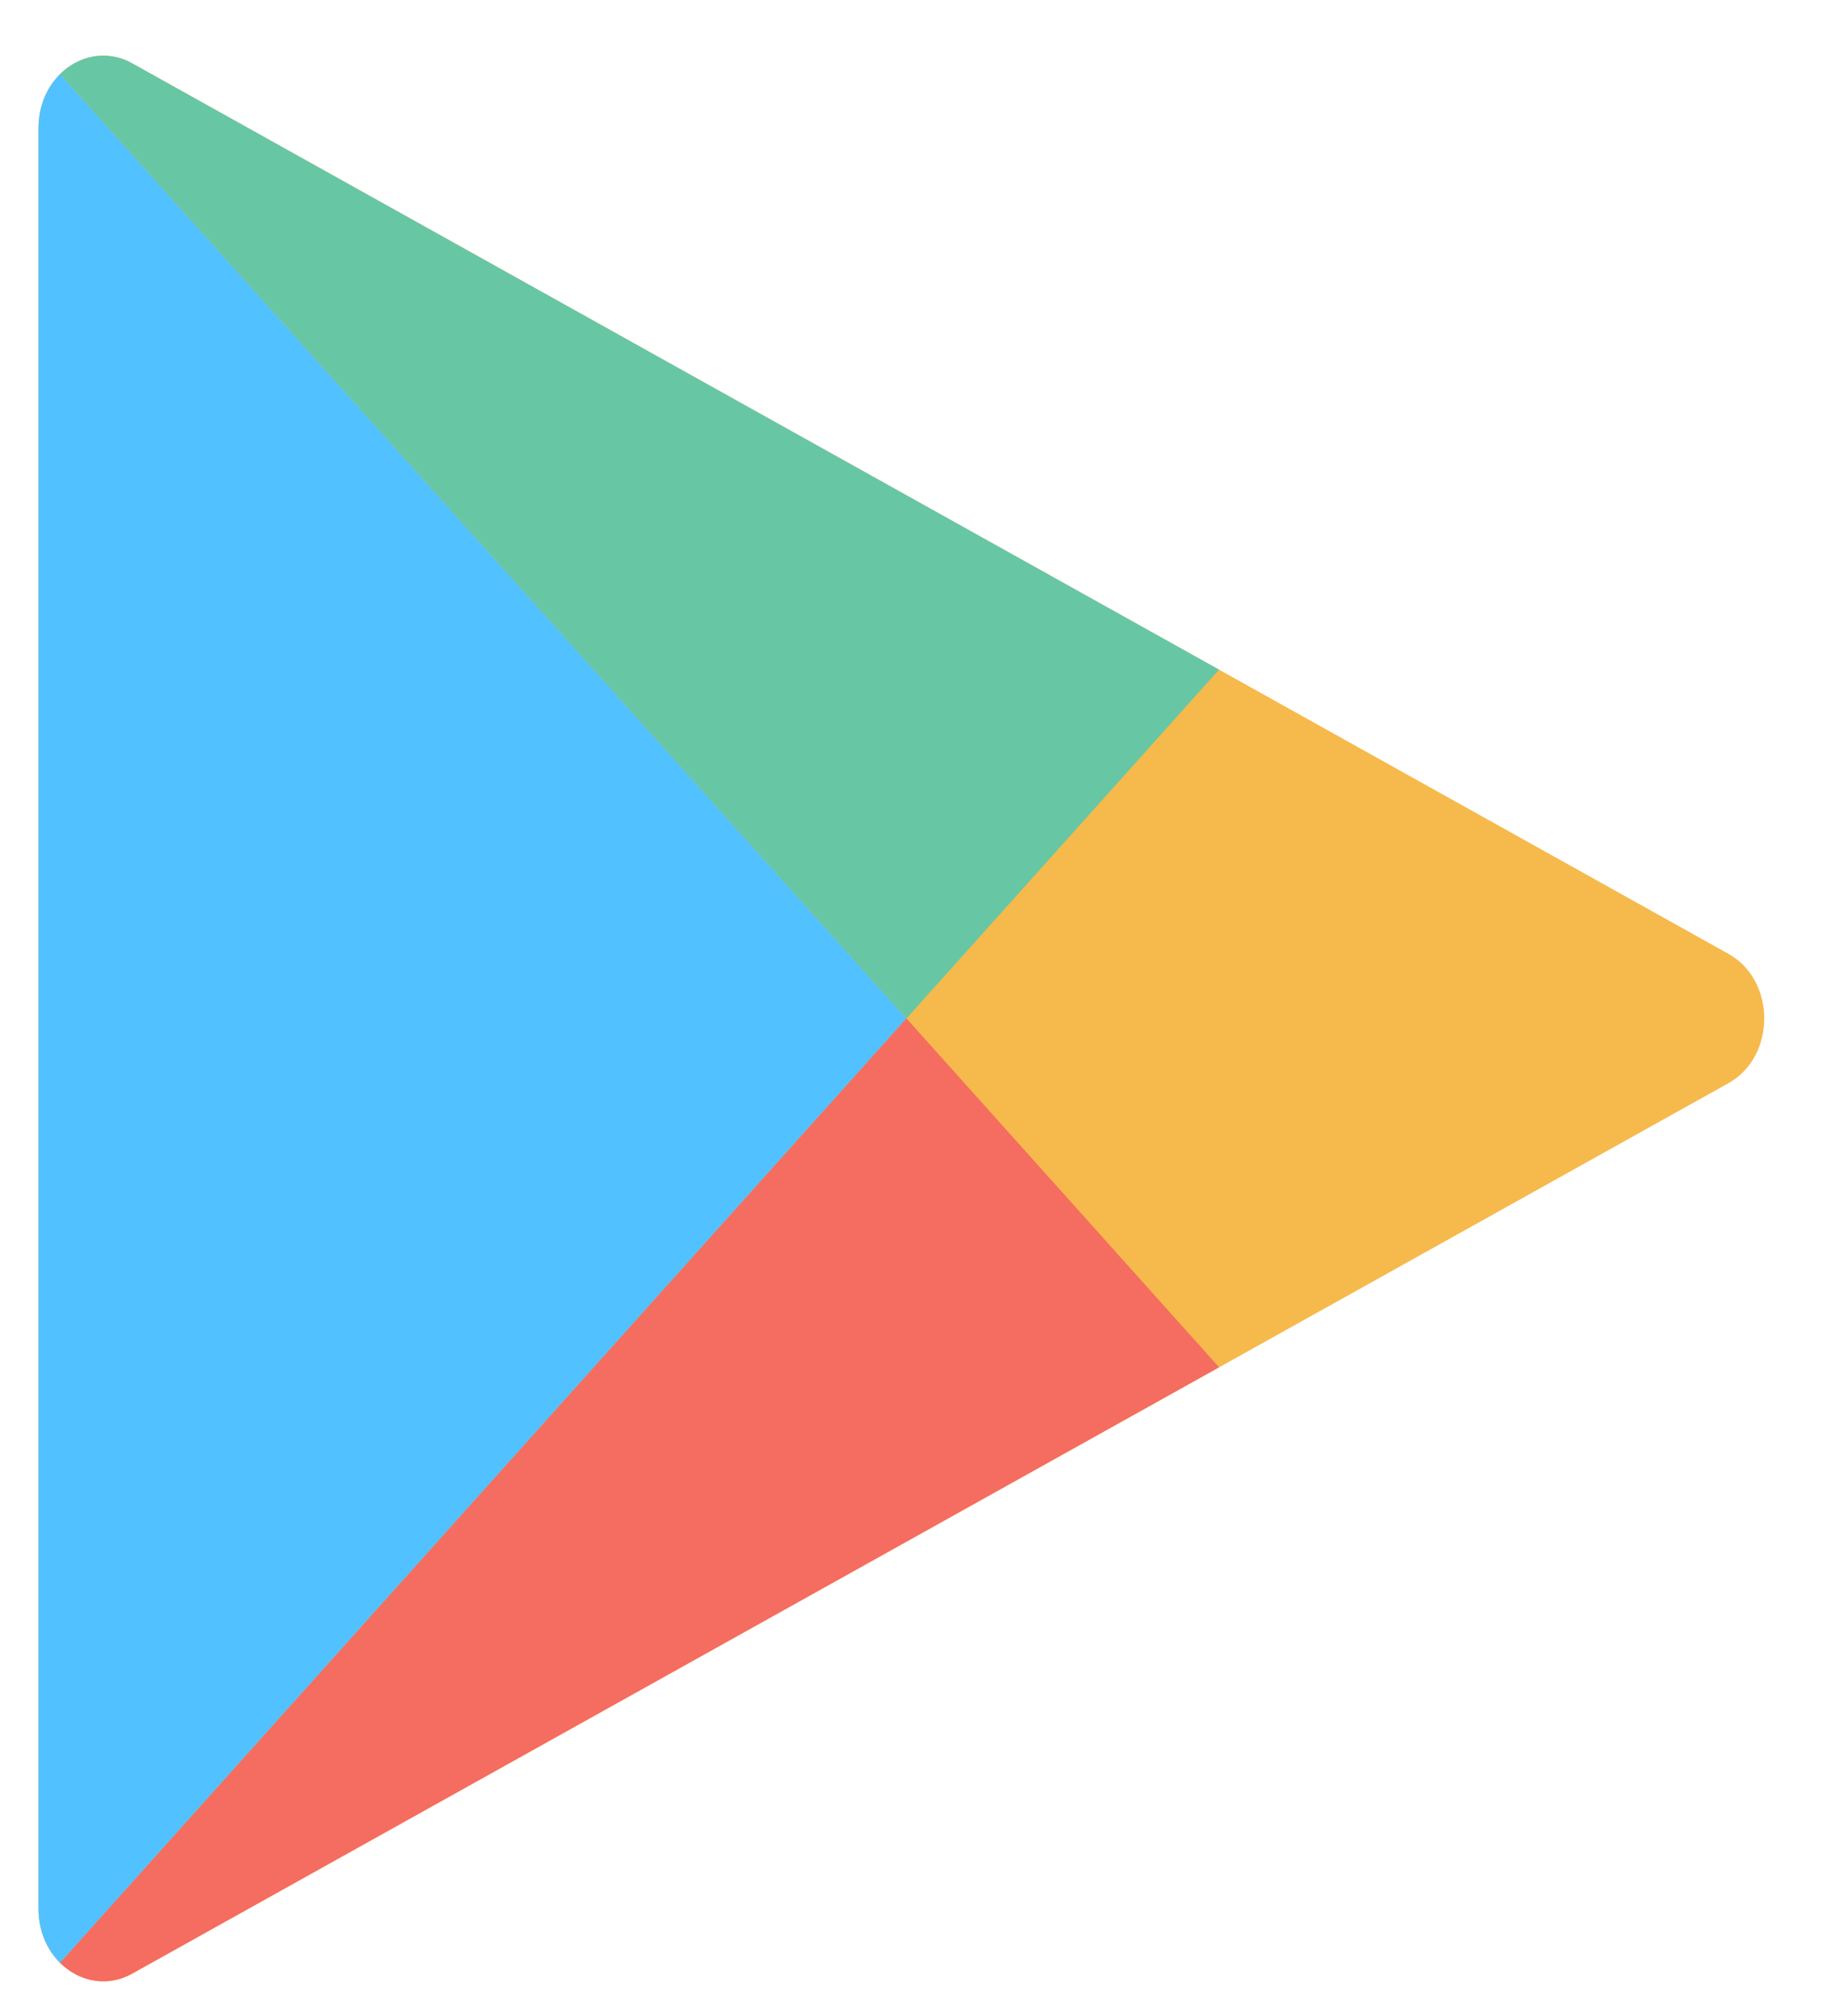
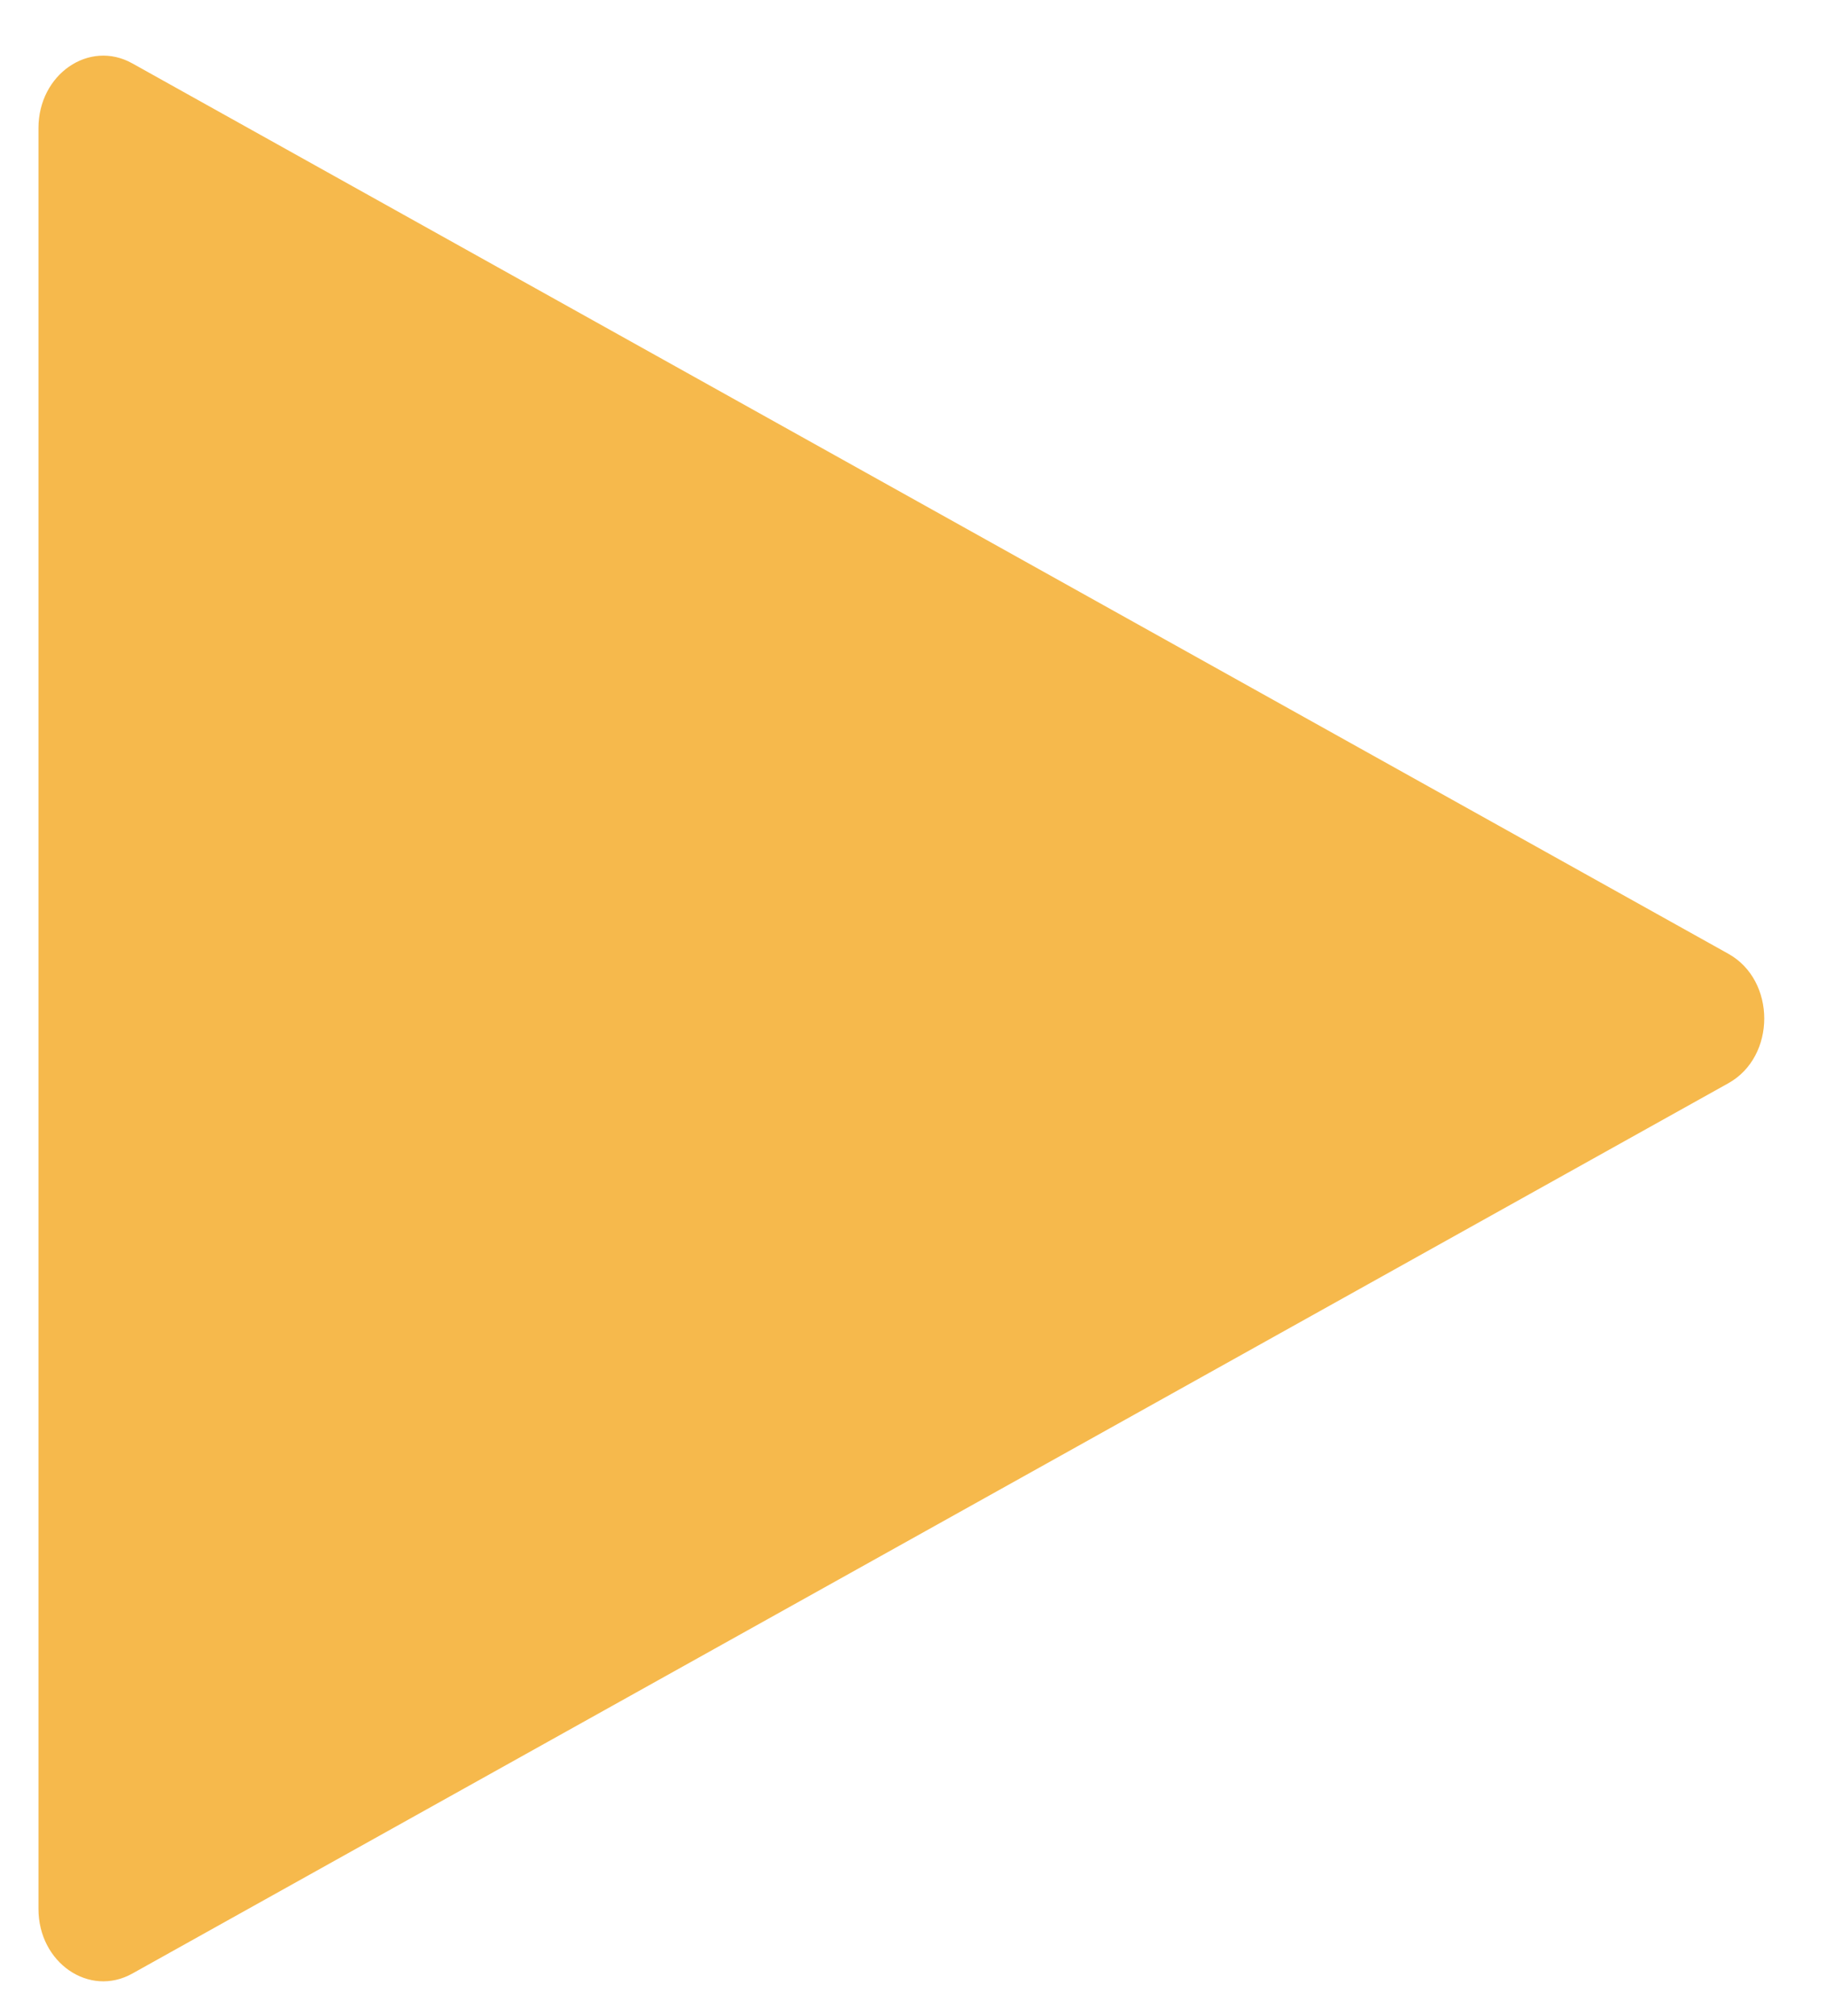
<svg xmlns="http://www.w3.org/2000/svg" width="29" height="32" viewBox="0 0 29 32" fill="none">
  <g clip-path="url(#clip0_771_3157)">
    <path d="M2.101 31.331L27.45 17.196C28.209 16.773 28.209 15.565 27.45 15.142L2.101 1.006C1.416 0.624 0.611 1.179 0.611 2.033V30.305C0.611 31.158 1.416 31.713 2.101 31.331Z" fill="#F6B94C" />
-     <path d="M0.954 1.176C0.747 1.382 0.611 1.682 0.611 2.033V30.304C0.611 30.655 0.747 30.955 0.954 31.161L14.396 16.168L0.954 1.176Z" fill="#52C1FF" />
-     <path d="M19.361 10.631L2.1 1.006C1.697 0.781 1.252 0.881 0.954 1.176L14.396 16.169L19.361 10.631Z" fill="#67C7A5" />
-     <path d="M0.954 31.161C1.252 31.456 1.697 31.556 2.1 31.331L19.361 21.706L14.396 16.168L0.954 31.161Z" fill="#F56C61" />
  </g>
  <defs>
    <clipPath id="clip0_771_3157">
      <rect width="27.409" height="30.571" fill="white" transform="translate(0.611 0.883)" />
    </clipPath>
  </defs>
</svg>